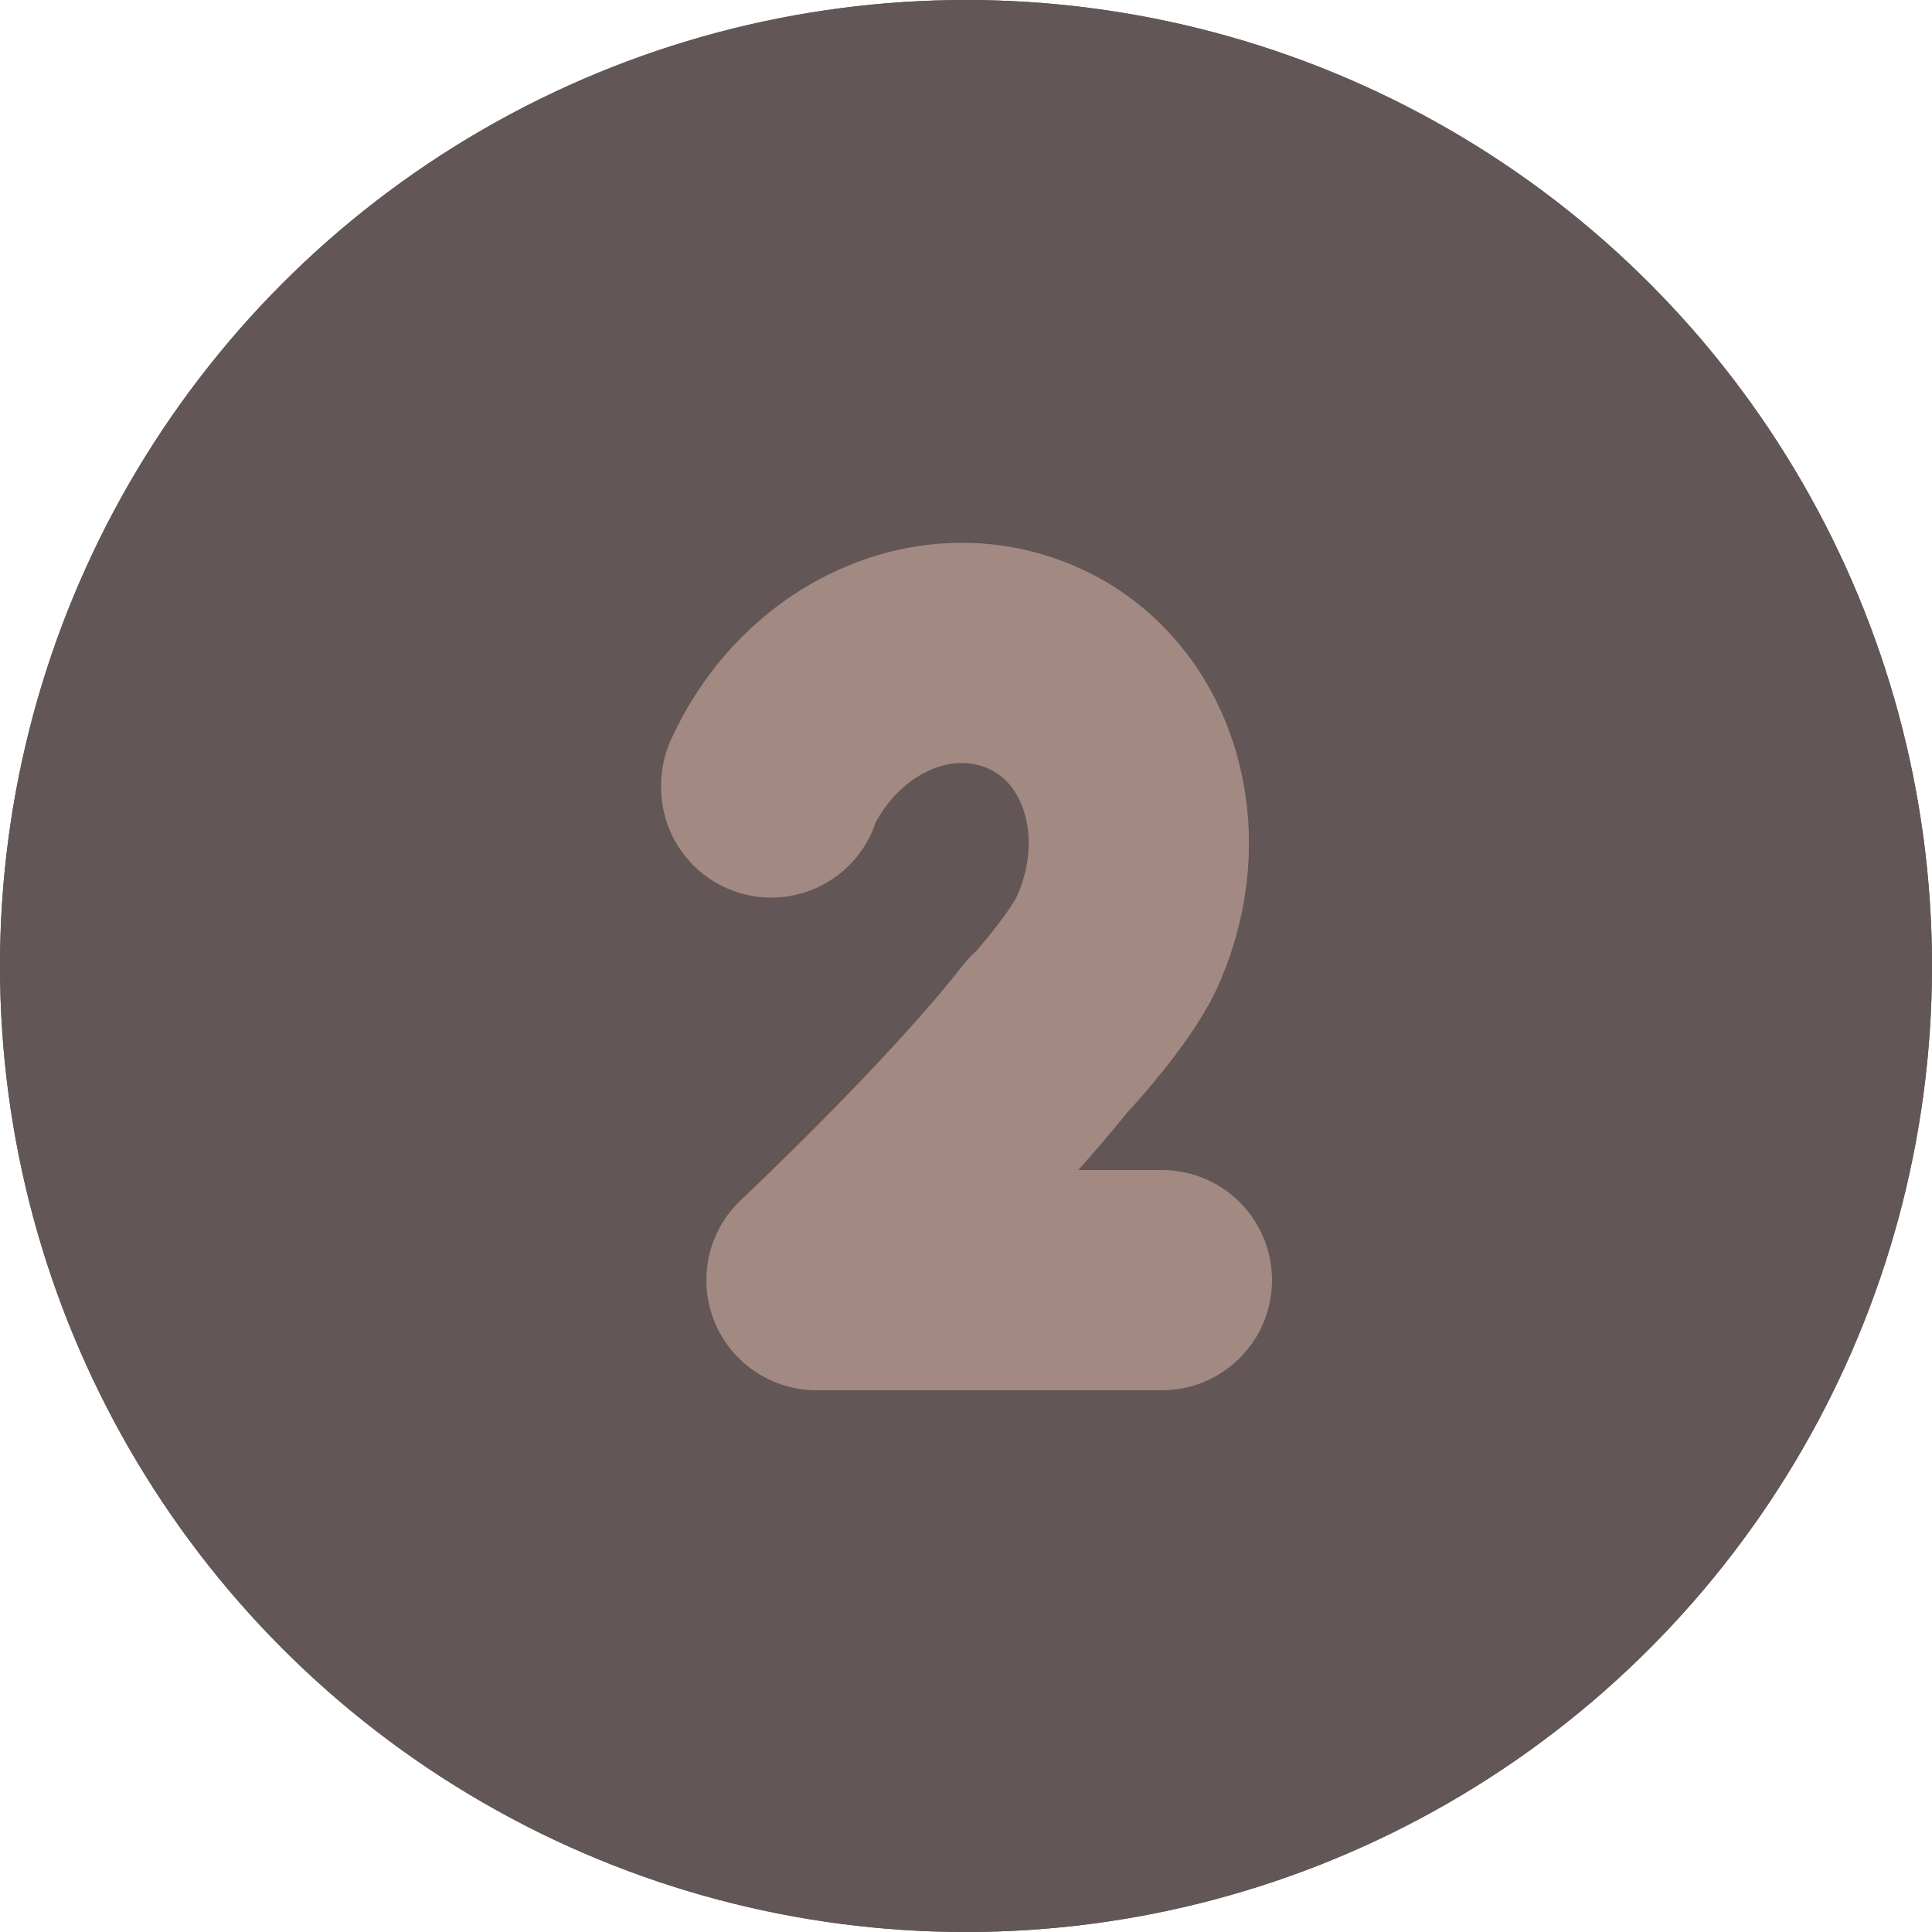
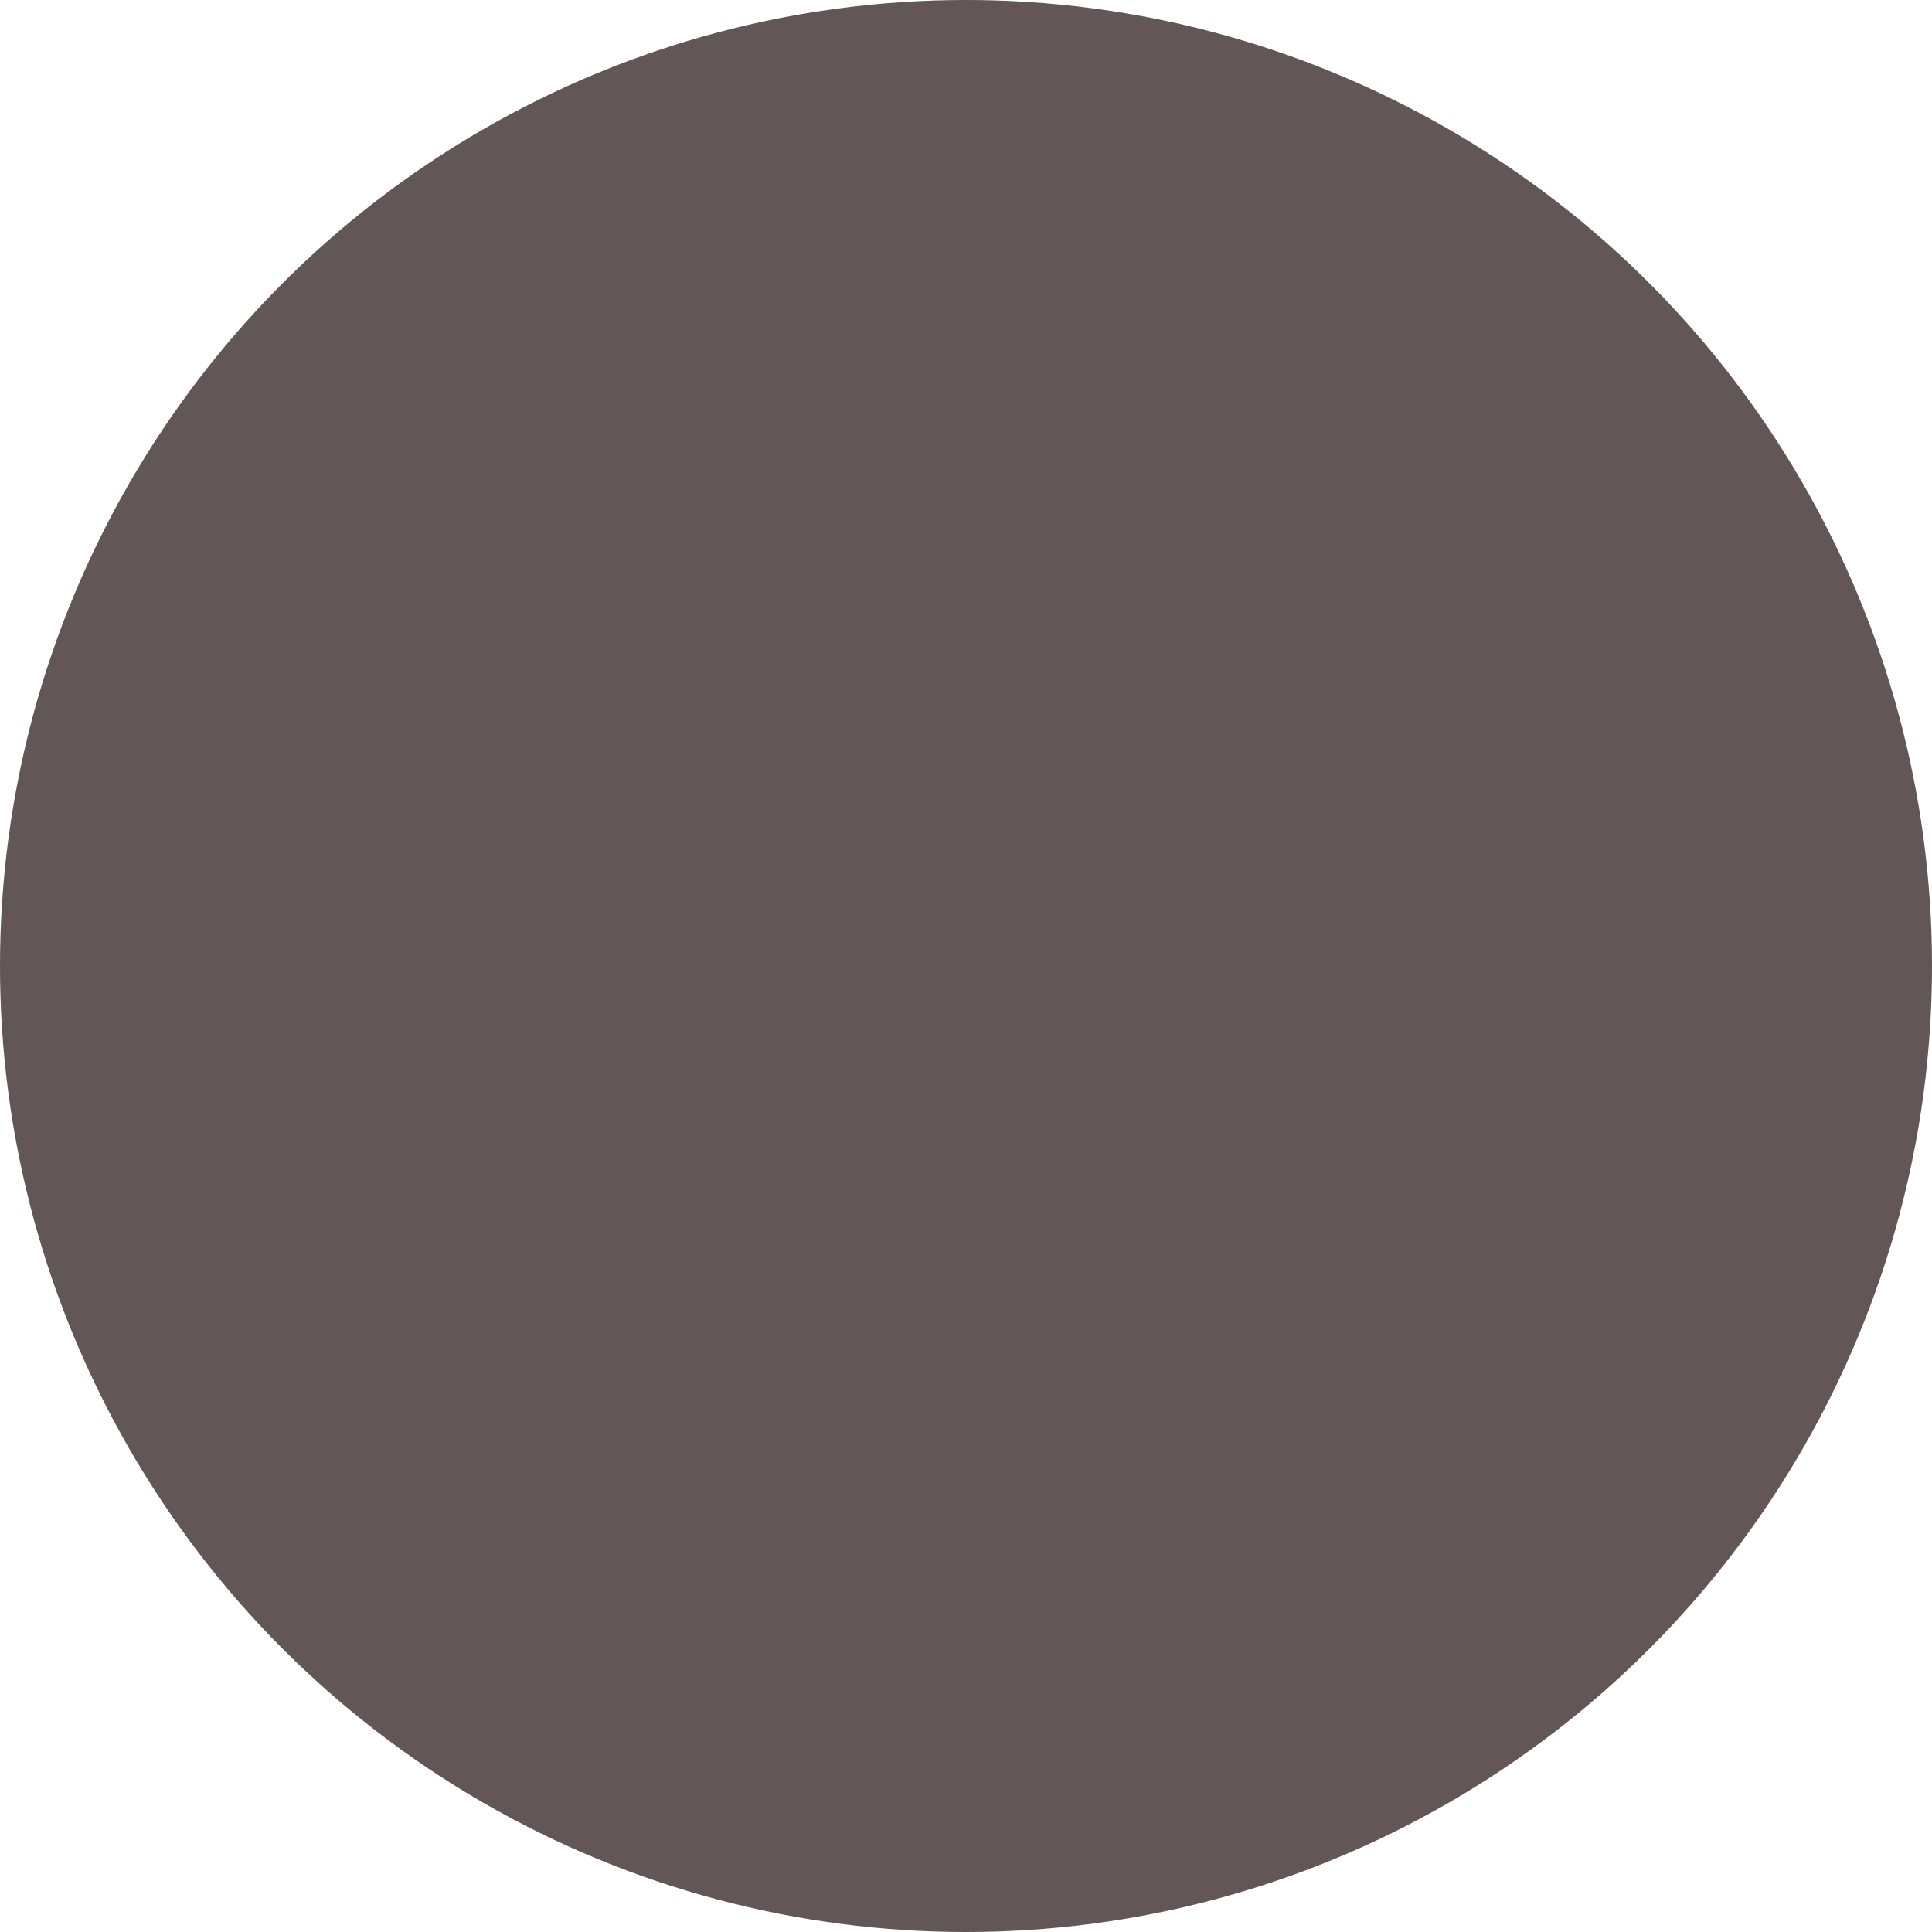
<svg xmlns="http://www.w3.org/2000/svg" class="svg-snoweb svg-theme-light" x="0" y="0" width="100%" height="100%" viewBox="0 0 100 100" preserveAspectRatio="xMidYMid meet">
  <defs>
    <style>                                                            .svg-fill-primary {            fill: #a28981;        }        .svg-fill-secondary {            fill: #625656;        }        .svg-fill-tertiary {            fill: #625656;        }        .svg-stroke-primary {            stroke: #a28981;        }        .svg-stroke-secondary {            stroke: #625656;        }        .svg-stroke-tertiary {            stroke: #625656;        }    </style>
  </defs>
  <clipPath id="clip-path-202412-1301-4911-95c7b0a8-93e4-47db-a5c1-06a4ad6cccb0">
-     <circle cx="50" cy="50" r="50" />
-   </clipPath>
+     </clipPath>
  <circle class="svg-fill-tertiary" cx="50" cy="50" r="50" />
-   <circle class="svg-fill-secondary svg-builder-circle" cx="50" cy="50" r="50" />
  <g transform="translate(20.00, 20.00) scale(0.60, 0.60)">
-     <path d="M66.9,77.1H37.1S50.3,64.7,57.2,55.8h.1S61.5,51.2,63,48c4.3-9.4,1.1-20-7.2-23.7S37.5,25,33.2,34.4v.2" fill="none" class="svg-stroke-primary" stroke-linecap="round" stroke-linejoin="round" stroke-width="19" />
-   </g>
+     </g>
</svg>